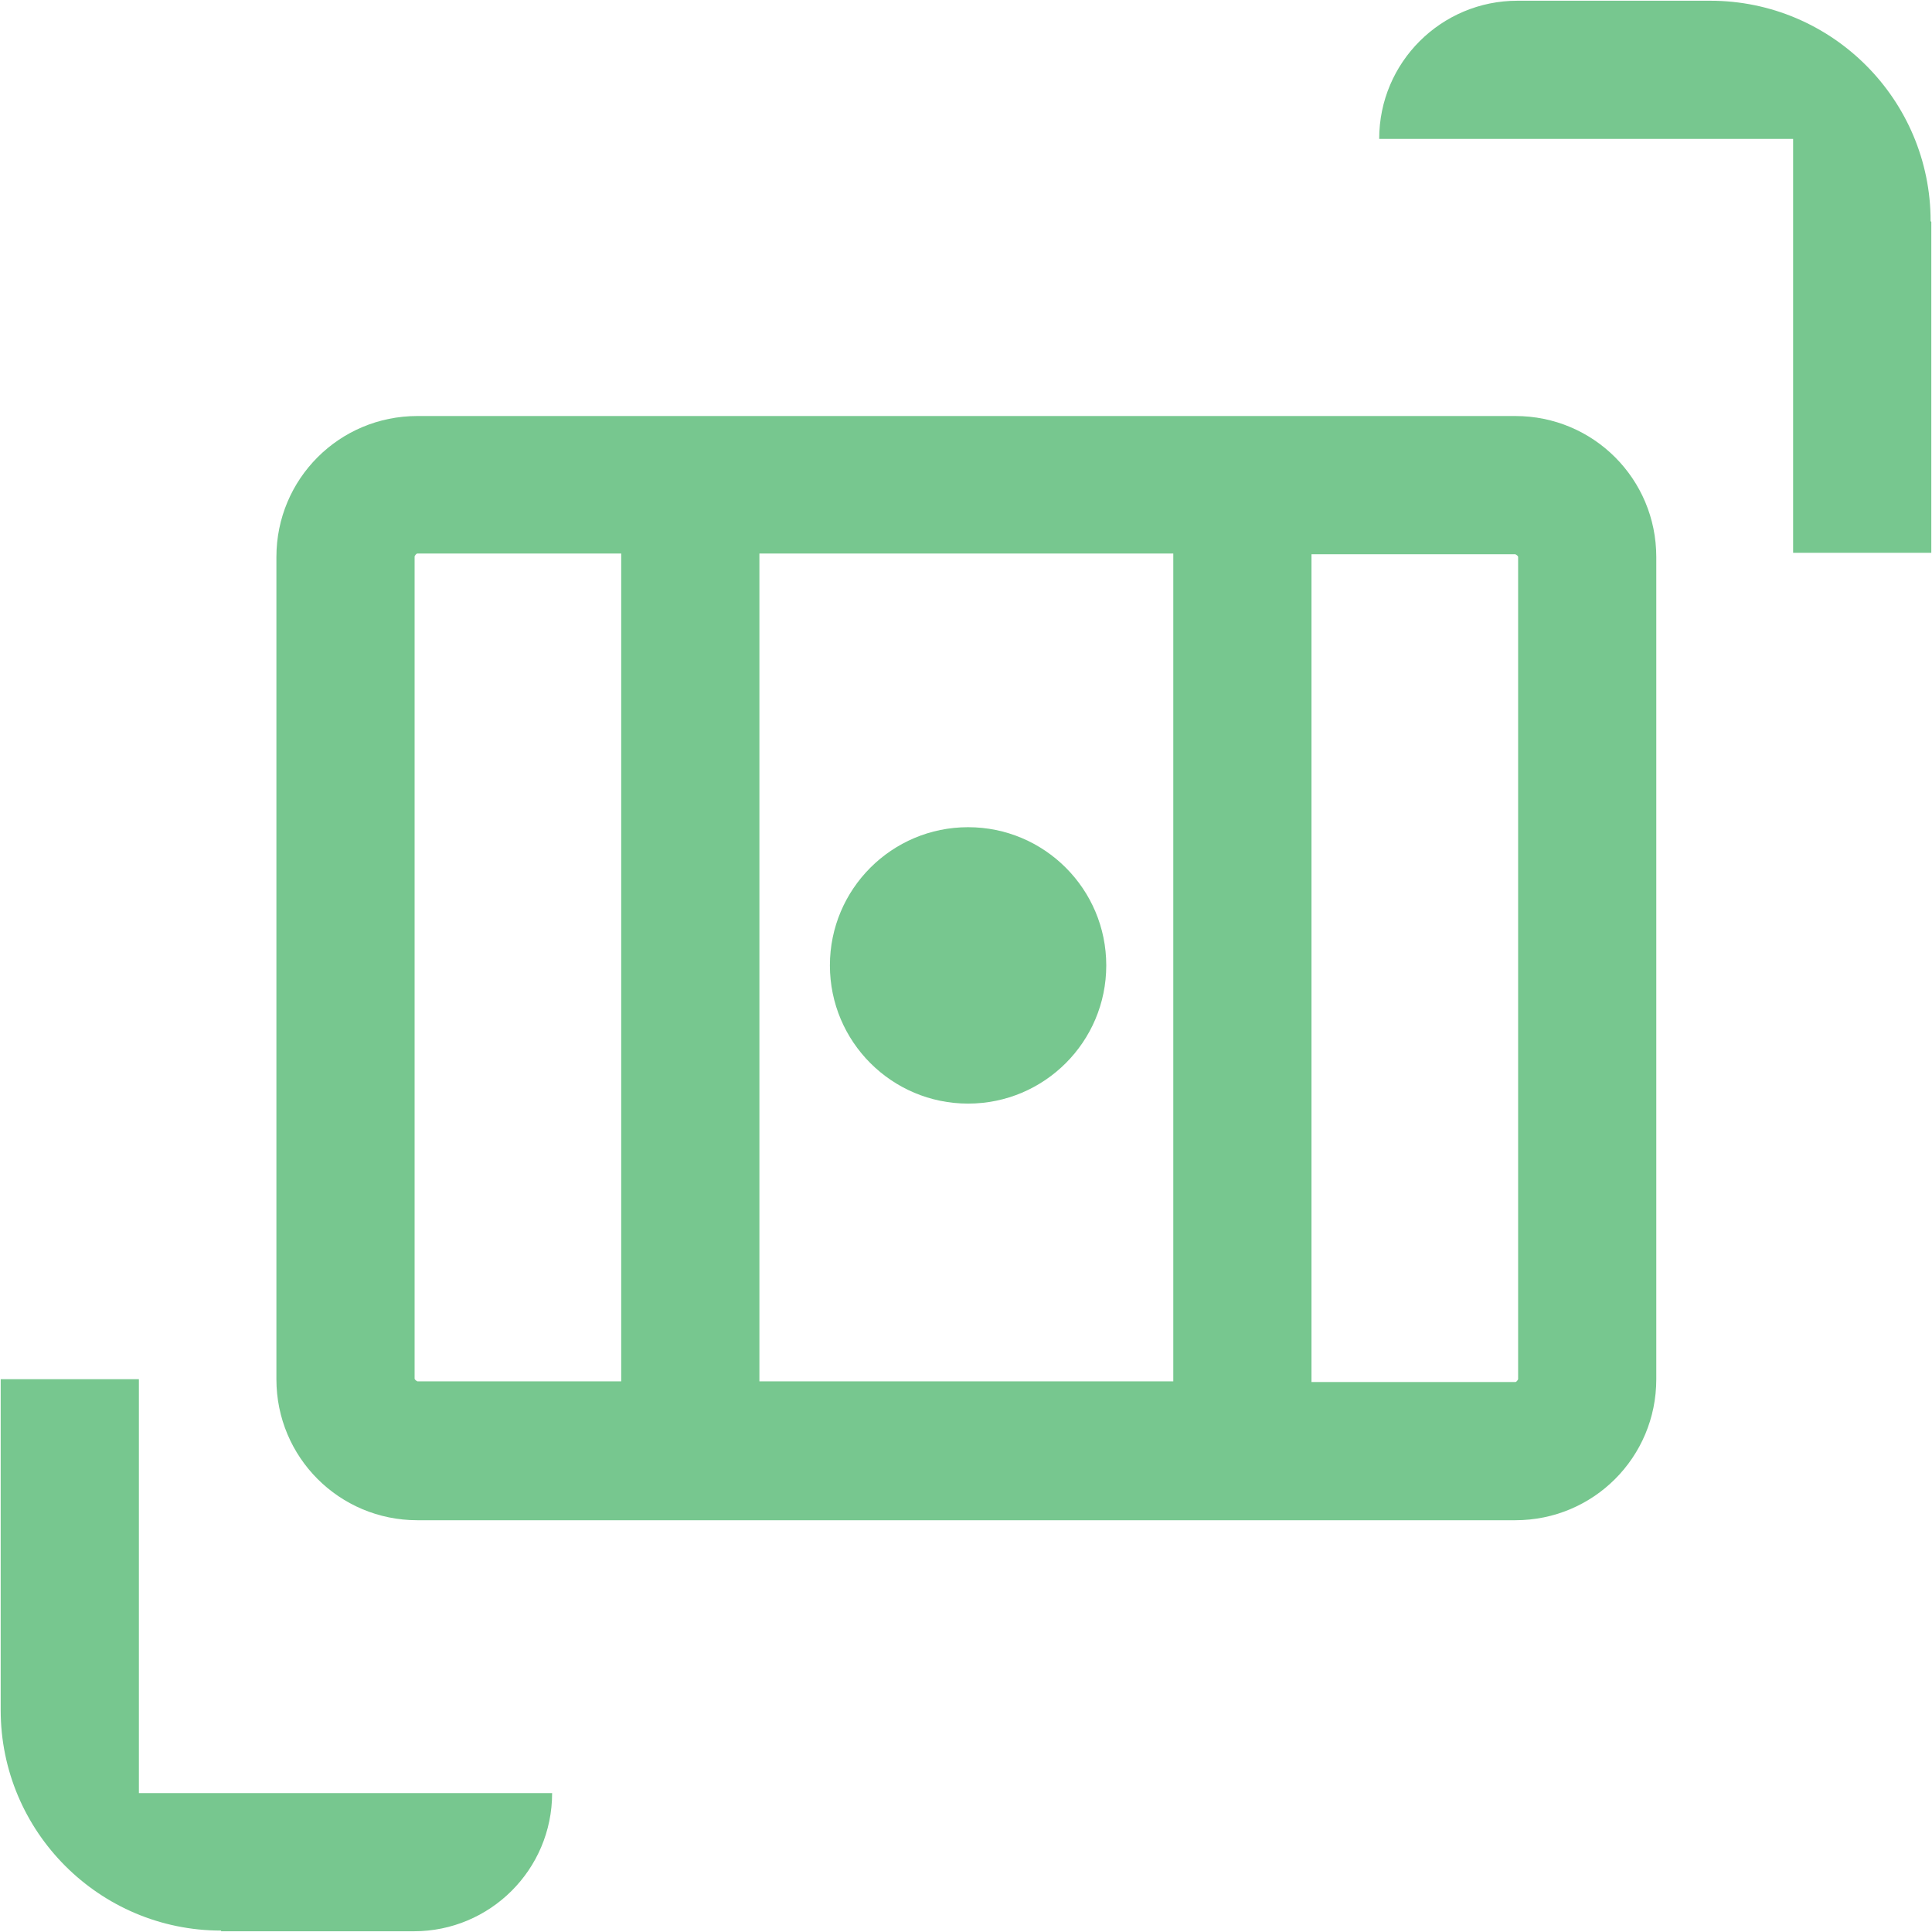
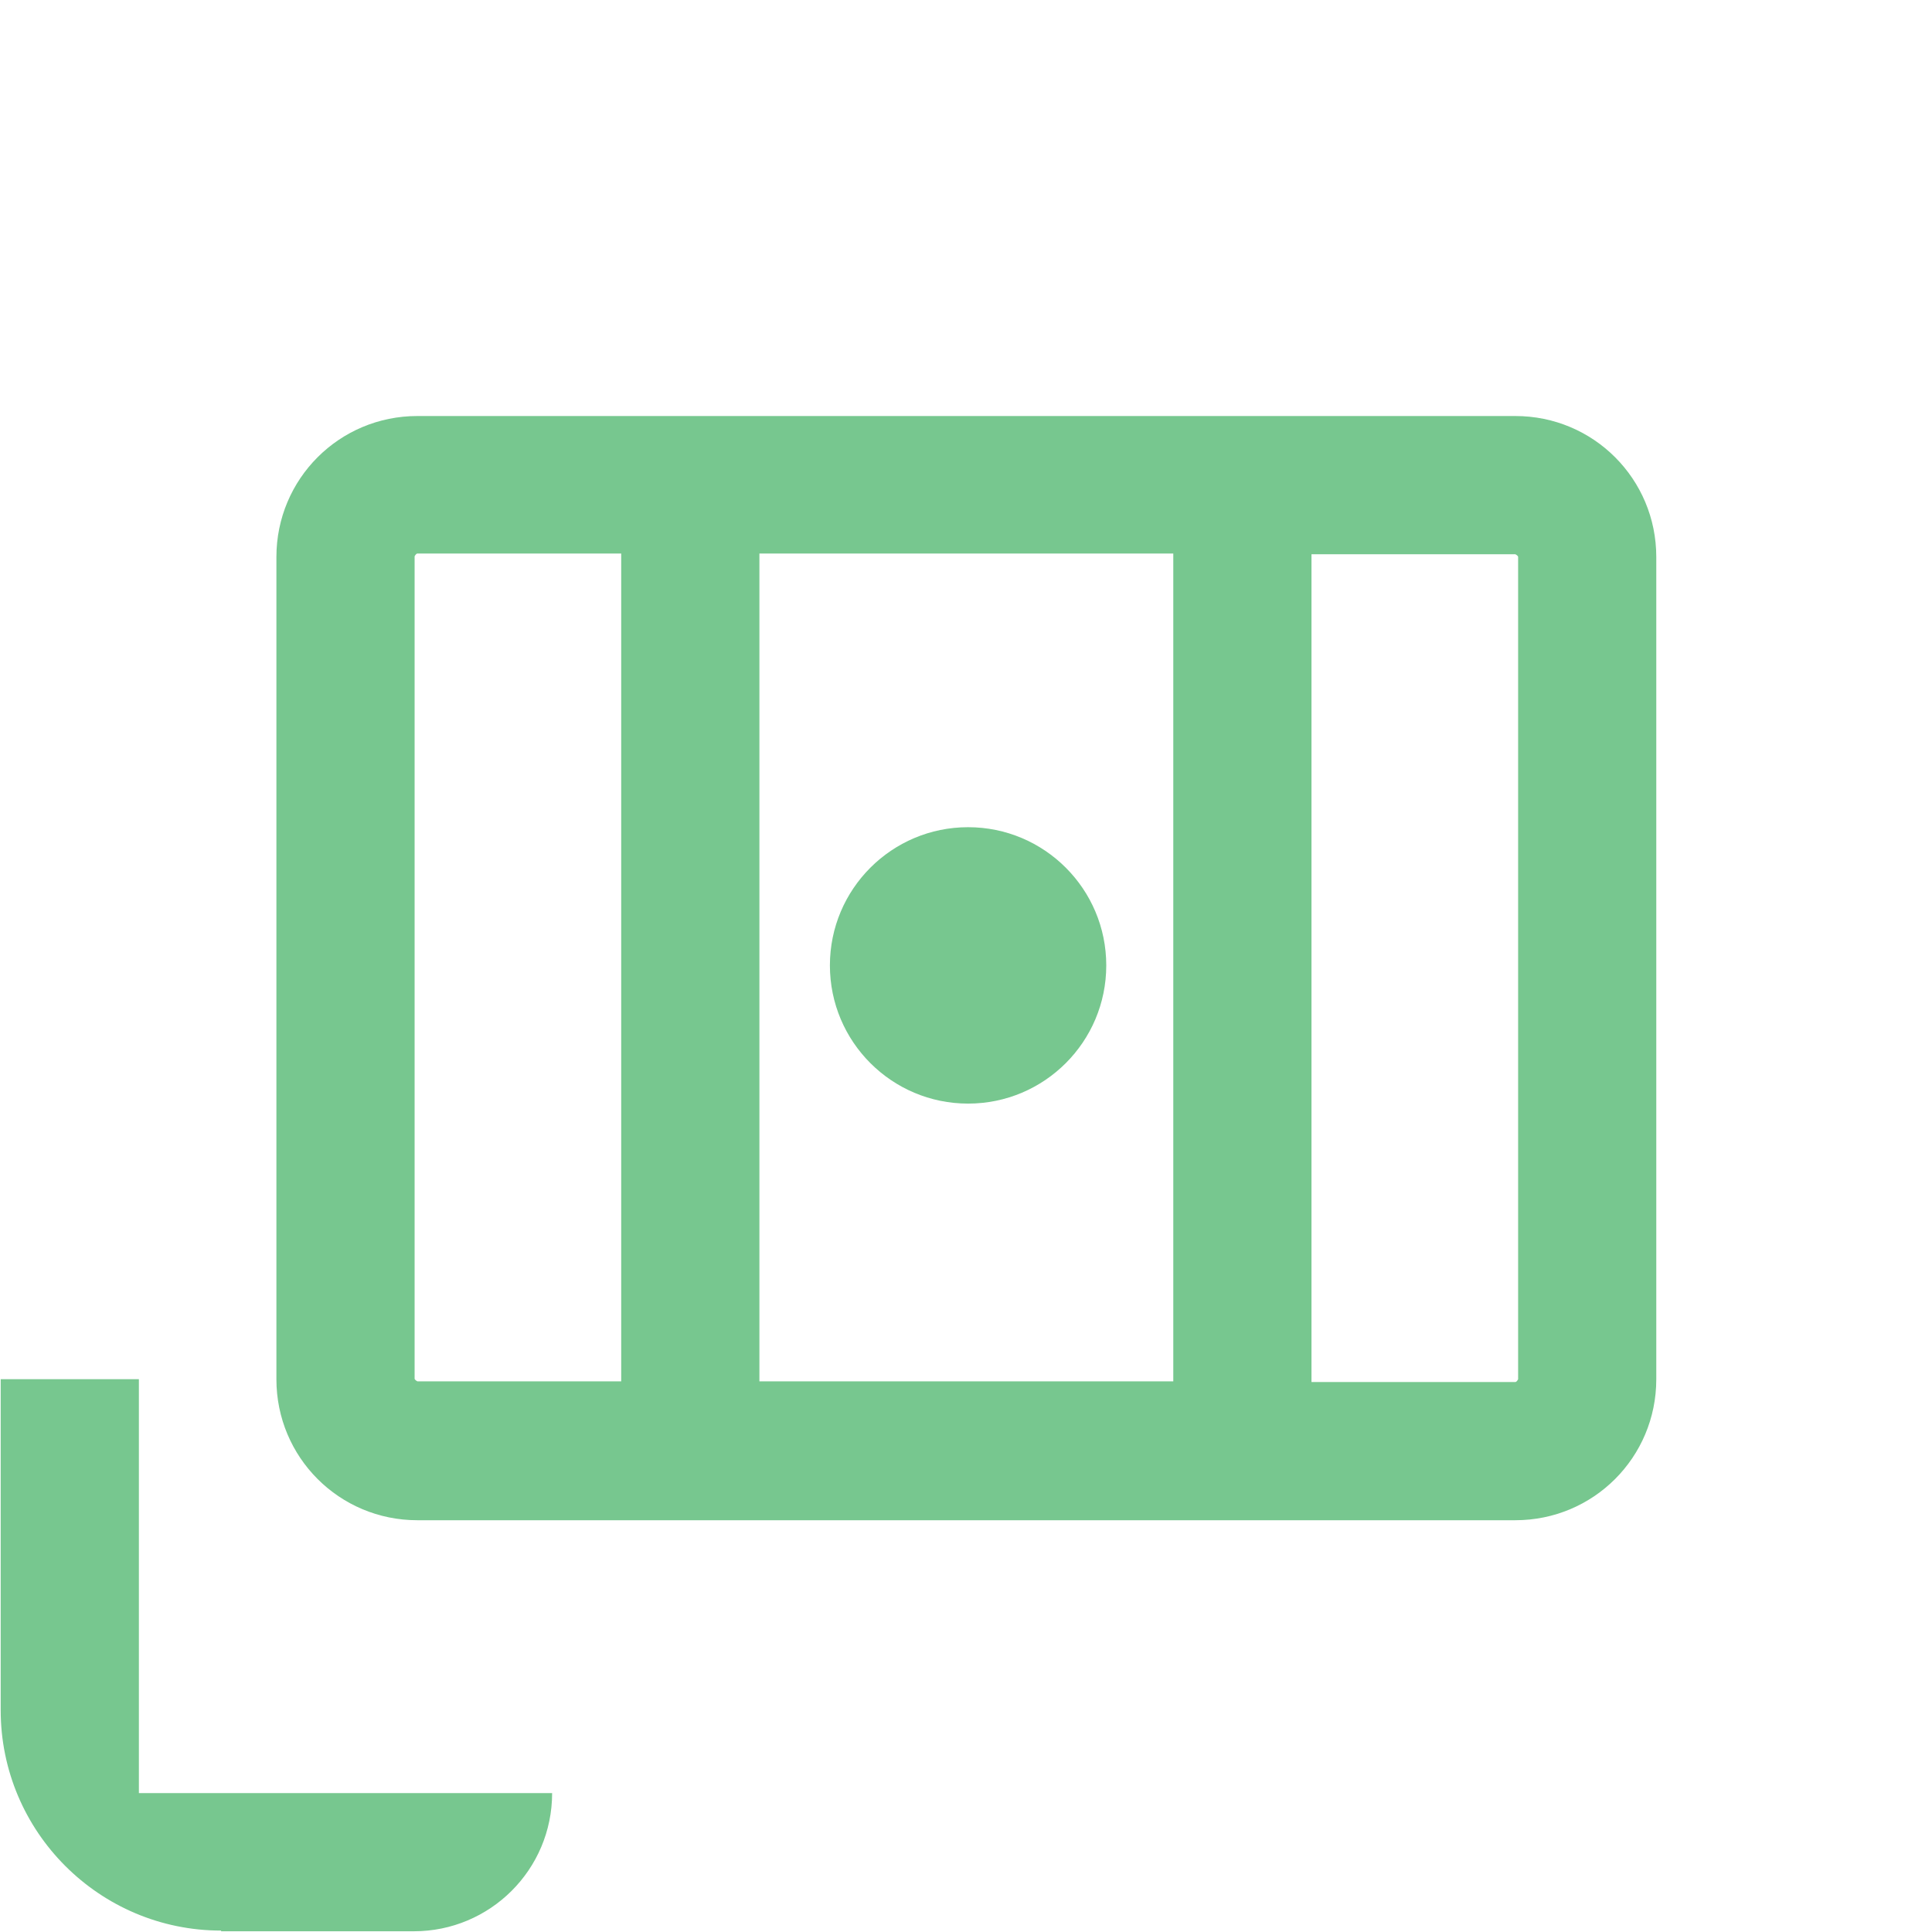
<svg xmlns="http://www.w3.org/2000/svg" width="45" height="45" viewBox="0 0 45 45" fill="none">
  <path fill-rule="evenodd" clip-rule="evenodd" d="M5.15 44.983H9.641C11.411 44.983 12.86 43.551 12.86 41.765H3.235V32.124H0.016V39.833C0.016 42.666 2.318 44.967 5.15 44.967V44.983Z" fill="#77C78F" />
-   <path fill-rule="evenodd" clip-rule="evenodd" d="M44.968 5.151C44.968 2.318 42.666 0.017 39.834 0.017H35.343C33.573 0.017 32.124 1.449 32.124 3.235H41.765V12.876H44.984V5.167L44.968 5.151Z" fill="#77C78F" />
  <path fill-rule="evenodd" clip-rule="evenodd" d="M6.438 12.973V32.126C6.438 33.944 7.903 35.409 9.721 35.409H35.295C37.114 35.409 38.578 33.944 38.578 32.126V12.973C38.578 11.155 37.114 9.69 35.295 9.69H9.721C7.903 9.69 6.438 11.155 6.438 12.973ZM9.657 32.109V12.957C9.657 12.957 9.689 12.893 9.721 12.893H14.469V32.174H9.721C9.721 32.174 9.657 32.142 9.657 32.109ZM17.688 12.893H27.328V32.174H17.688V12.893ZM35.36 12.973V32.126C35.36 32.126 35.328 32.19 35.295 32.19H30.547V12.909H35.295C35.295 12.909 35.36 12.941 35.36 12.973Z" fill="#77C78F" />
  <path d="M22.549 25.705C24.326 25.705 25.767 24.264 25.767 22.486C25.767 20.709 24.326 19.267 22.549 19.267C20.771 19.267 19.33 20.709 19.33 22.486C19.33 24.264 20.771 25.705 22.549 25.705Z" fill="#77C78F" />
</svg>